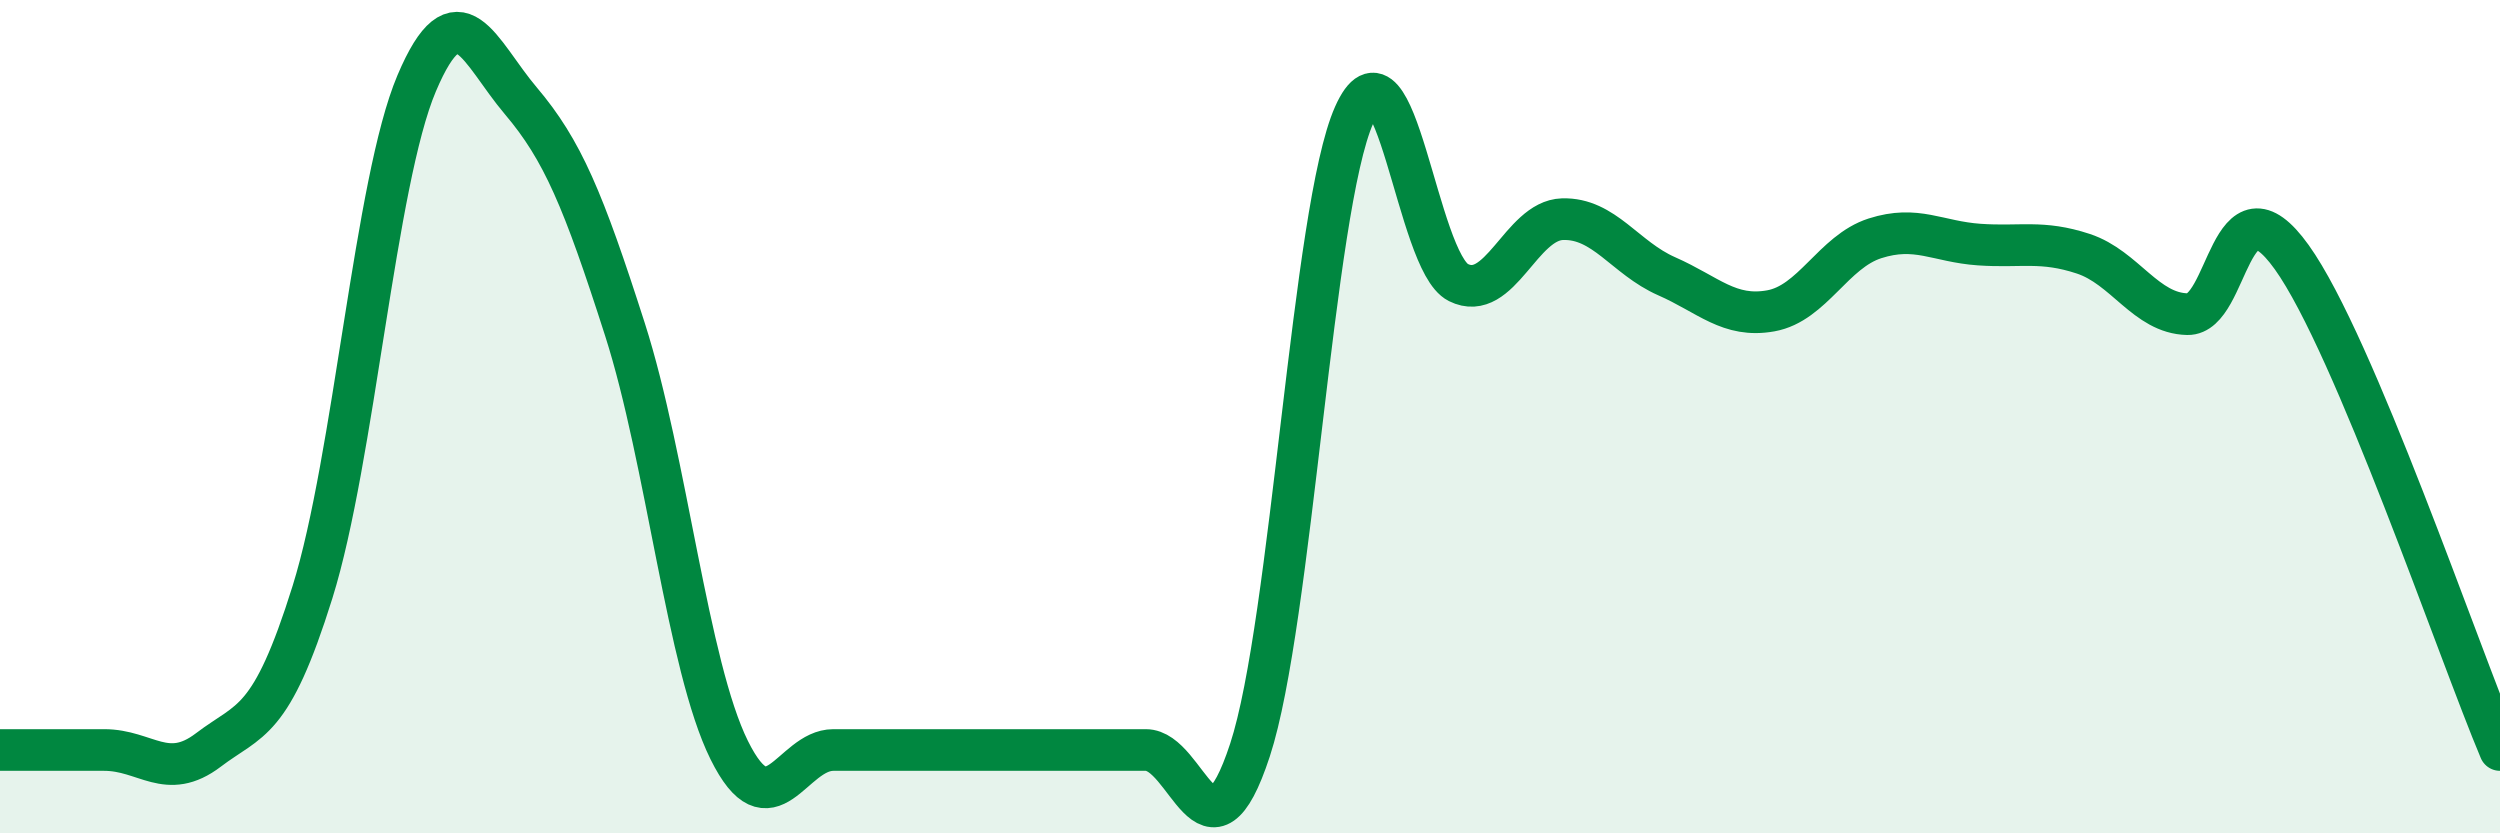
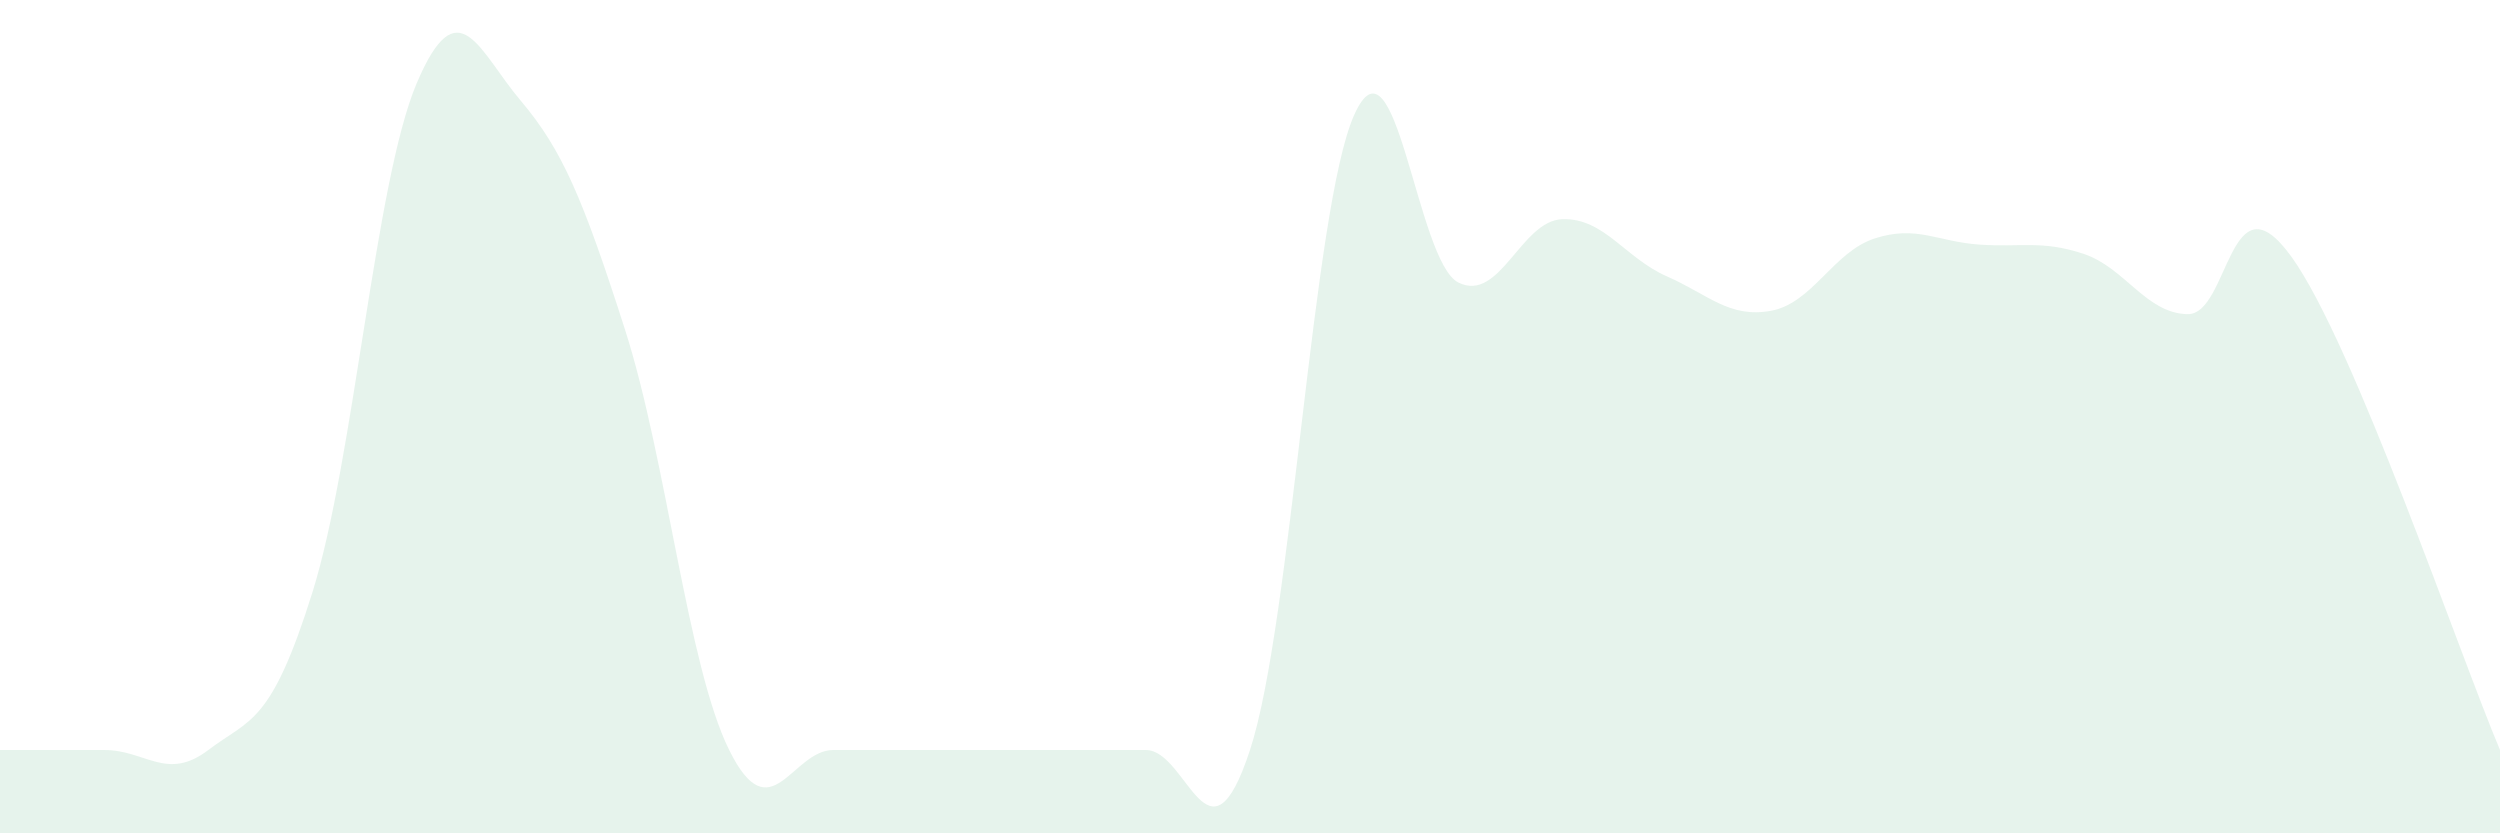
<svg xmlns="http://www.w3.org/2000/svg" width="60" height="20" viewBox="0 0 60 20">
  <path d="M 0,18 C 0.5,18 1.5,18 2.5,18 C 3.5,18 4,18.76 5,18 C 6,17.24 6.5,17.41 7.5,14.21 C 8.5,11.01 9,4.36 10,2 C 11,-0.36 11.5,1.24 12.5,2.42 C 13.5,3.6 14,4.79 15,7.91 C 16,11.03 16.5,15.98 17.5,18 C 18.5,20.02 19,18 20,18 C 21,18 21.5,18 22.5,18 C 23.5,18 24,18 25,18 C 26,18 26.5,18 27.5,18 C 28.5,18 29,21.05 30,18 C 31,14.95 31.5,5 32.5,2.76 C 33.5,0.52 34,6.28 35,6.78 C 36,7.28 36.5,5.29 37.5,5.26 C 38.5,5.23 39,6.19 40,6.63 C 41,7.07 41.5,7.64 42.5,7.46 C 43.5,7.28 44,6.04 45,5.72 C 46,5.4 46.5,5.8 47.5,5.87 C 48.5,5.94 49,5.76 50,6.09 C 51,6.42 51.5,7.52 52.5,7.54 C 53.5,7.56 53.5,4.08 55,6.17 C 56.5,8.26 59,15.63 60,18L60 20L0 20Z" fill="#008740" opacity="0.1" stroke-linecap="round" stroke-linejoin="round" />
-   <path d="M 0,18 C 0.5,18 1.5,18 2.5,18 C 3.5,18 4,18.76 5,18 C 6,17.24 6.5,17.41 7.5,14.21 C 8.5,11.01 9,4.36 10,2 C 11,-0.36 11.5,1.24 12.5,2.42 C 13.5,3.6 14,4.79 15,7.91 C 16,11.03 16.5,15.98 17.5,18 C 18.5,20.02 19,18 20,18 C 21,18 21.5,18 22.5,18 C 23.5,18 24,18 25,18 C 26,18 26.5,18 27.5,18 C 28.5,18 29,21.05 30,18 C 31,14.95 31.5,5 32.5,2.76 C 33.5,0.52 34,6.28 35,6.78 C 36,7.28 36.5,5.29 37.5,5.26 C 38.5,5.23 39,6.19 40,6.63 C 41,7.07 41.5,7.64 42.5,7.46 C 43.5,7.28 44,6.04 45,5.72 C 46,5.4 46.5,5.8 47.5,5.87 C 48.5,5.94 49,5.76 50,6.09 C 51,6.42 51.5,7.52 52.5,7.54 C 53.5,7.56 53.5,4.08 55,6.17 C 56.5,8.26 59,15.63 60,18" stroke="#008740" stroke-width="1" fill="none" stroke-linecap="round" stroke-linejoin="round" />
</svg>